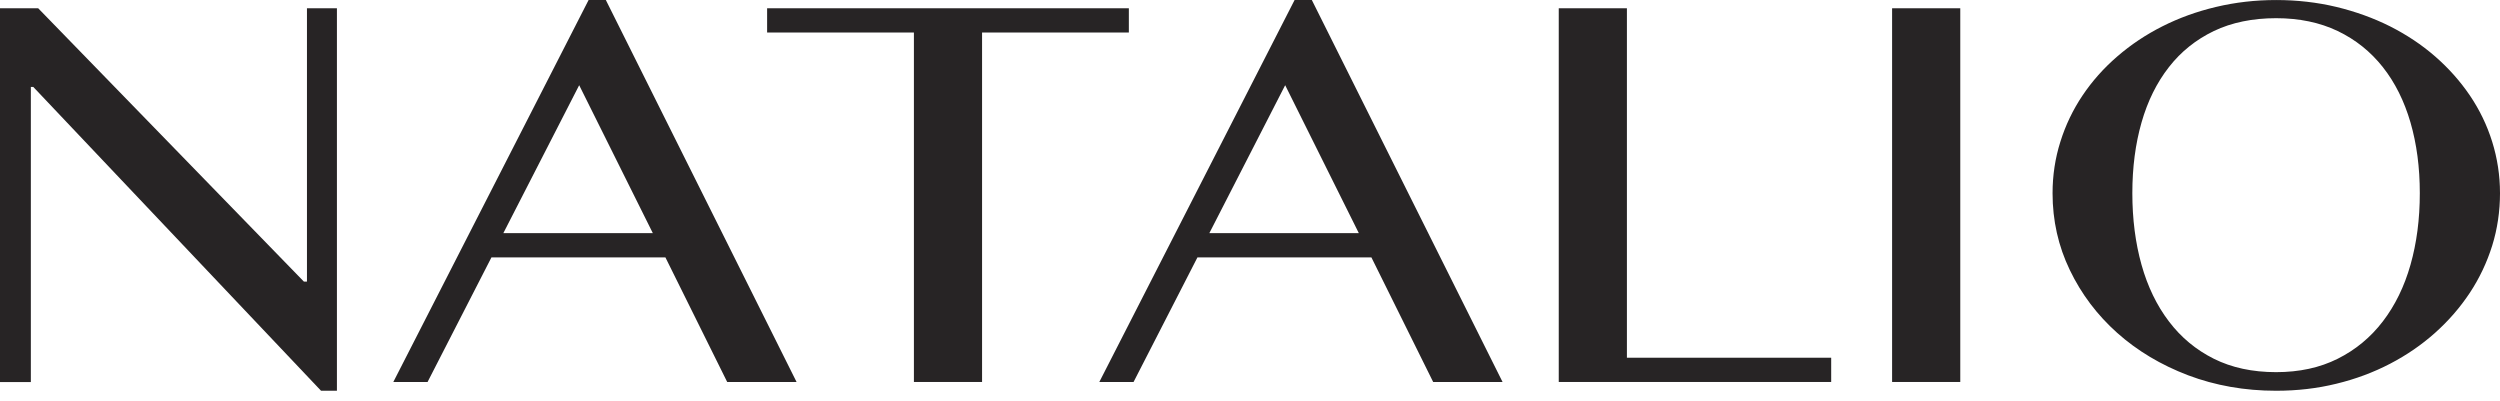
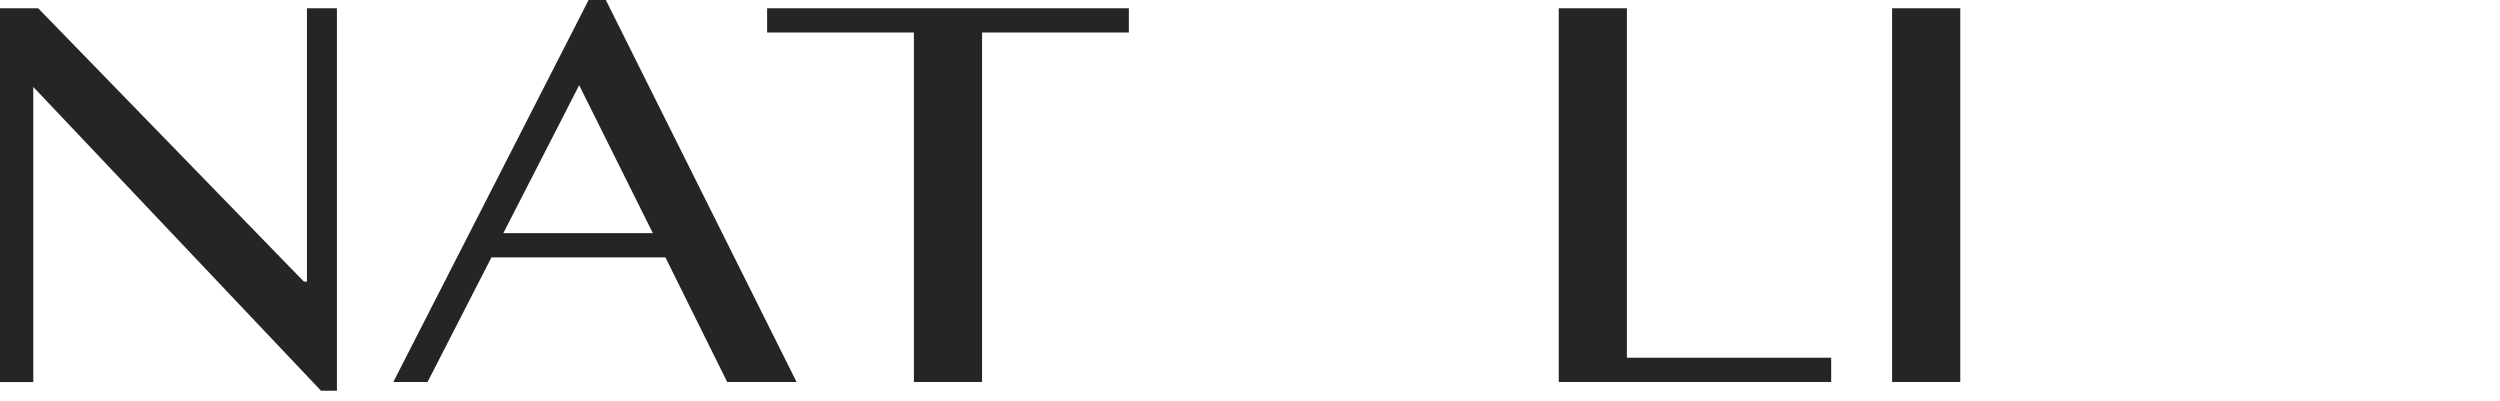
<svg xmlns="http://www.w3.org/2000/svg" width="156" height="25" viewBox="0 0 156 25" fill="none">
-   <path d="M0 0.516H2.383L18.964 17.573H19.154V0.516H21.024V24.382H20.032L2.078 5.426H1.925V23.839H0V0.516Z" fill="#272425" />
+   <path d="M0 0.516H2.383L18.964 17.573H19.154V0.516H21.024V24.382H20.032L2.078 5.426V23.839H0V0.516Z" fill="#272425" />
  <path d="M37.799 -0.01L49.706 23.836H45.377L41.522 16.062H30.666L26.68 23.836H24.543L36.734 -0.01H37.803H37.799ZM31.408 14.549H40.737L36.141 5.317L31.408 14.549Z" fill="#272425" />
  <path d="M70.44 0.516V2.029H61.281V23.835H57.028V2.029H47.868V0.516H70.44Z" fill="#272425" />
-   <path d="M81.853 -0.01L93.76 23.836H89.43L85.576 16.062H74.72L70.734 23.836H68.597L80.788 -0.01H81.857H81.853ZM75.462 14.549H84.791L80.195 5.317L75.462 14.549Z" fill="#272425" />
  <path d="M97.266 0.516H101.519V22.322H114.266V23.835H97.266V0.516Z" fill="#272425" />
  <path d="M118.067 0.516H122.321V23.835H118.067V0.516Z" fill="#272425" />
-   <path d="M142.027 24.383C140.068 24.383 138.24 24.059 136.54 23.418C134.844 22.773 133.368 21.89 132.113 20.772C130.862 19.654 129.874 18.345 129.157 16.851C128.436 15.358 128.08 13.76 128.08 12.06C128.08 10.946 128.241 9.875 128.568 8.843C128.89 7.811 129.352 6.849 129.95 5.958C130.548 5.067 131.269 4.254 132.117 3.523C132.961 2.792 133.902 2.163 134.933 1.643C135.963 1.123 137.078 0.717 138.283 0.432C139.483 0.146 140.734 0.002 142.031 0.002C143.329 0.002 144.593 0.146 145.788 0.432C146.984 0.721 148.1 1.123 149.138 1.643C150.173 2.167 151.115 2.792 151.954 3.523C152.794 4.254 153.515 5.067 154.121 5.958C154.723 6.849 155.19 7.811 155.512 8.843C155.834 9.875 156 10.946 156 12.06C156 13.174 155.838 14.287 155.512 15.331C155.185 16.375 154.723 17.352 154.121 18.266C153.515 19.181 152.794 20.014 151.954 20.764C151.115 21.514 150.177 22.159 149.138 22.699C148.104 23.238 146.984 23.656 145.788 23.945C144.593 24.239 143.342 24.383 142.031 24.383H142.027ZM142.027 23.222C143.477 23.222 144.758 22.945 145.873 22.386C146.984 21.831 147.926 21.053 148.689 20.056C149.452 19.06 150.029 17.883 150.415 16.523C150.801 15.163 150.996 13.674 150.996 12.056C150.996 10.438 150.801 8.98 150.415 7.643C150.025 6.306 149.452 5.153 148.689 4.188C147.926 3.222 146.989 2.472 145.873 1.936C144.762 1.405 143.477 1.135 142.027 1.135C140.577 1.135 139.258 1.401 138.143 1.936C137.032 2.472 136.095 3.218 135.34 4.188C134.585 5.153 134.013 6.306 133.631 7.643C133.249 8.98 133.058 10.449 133.058 12.056C133.058 13.662 133.249 15.163 133.631 16.523C134.013 17.883 134.581 19.06 135.34 20.056C136.095 21.053 137.032 21.831 138.143 22.386C139.254 22.941 140.551 23.222 142.027 23.222Z" fill="#272425" />
</svg>